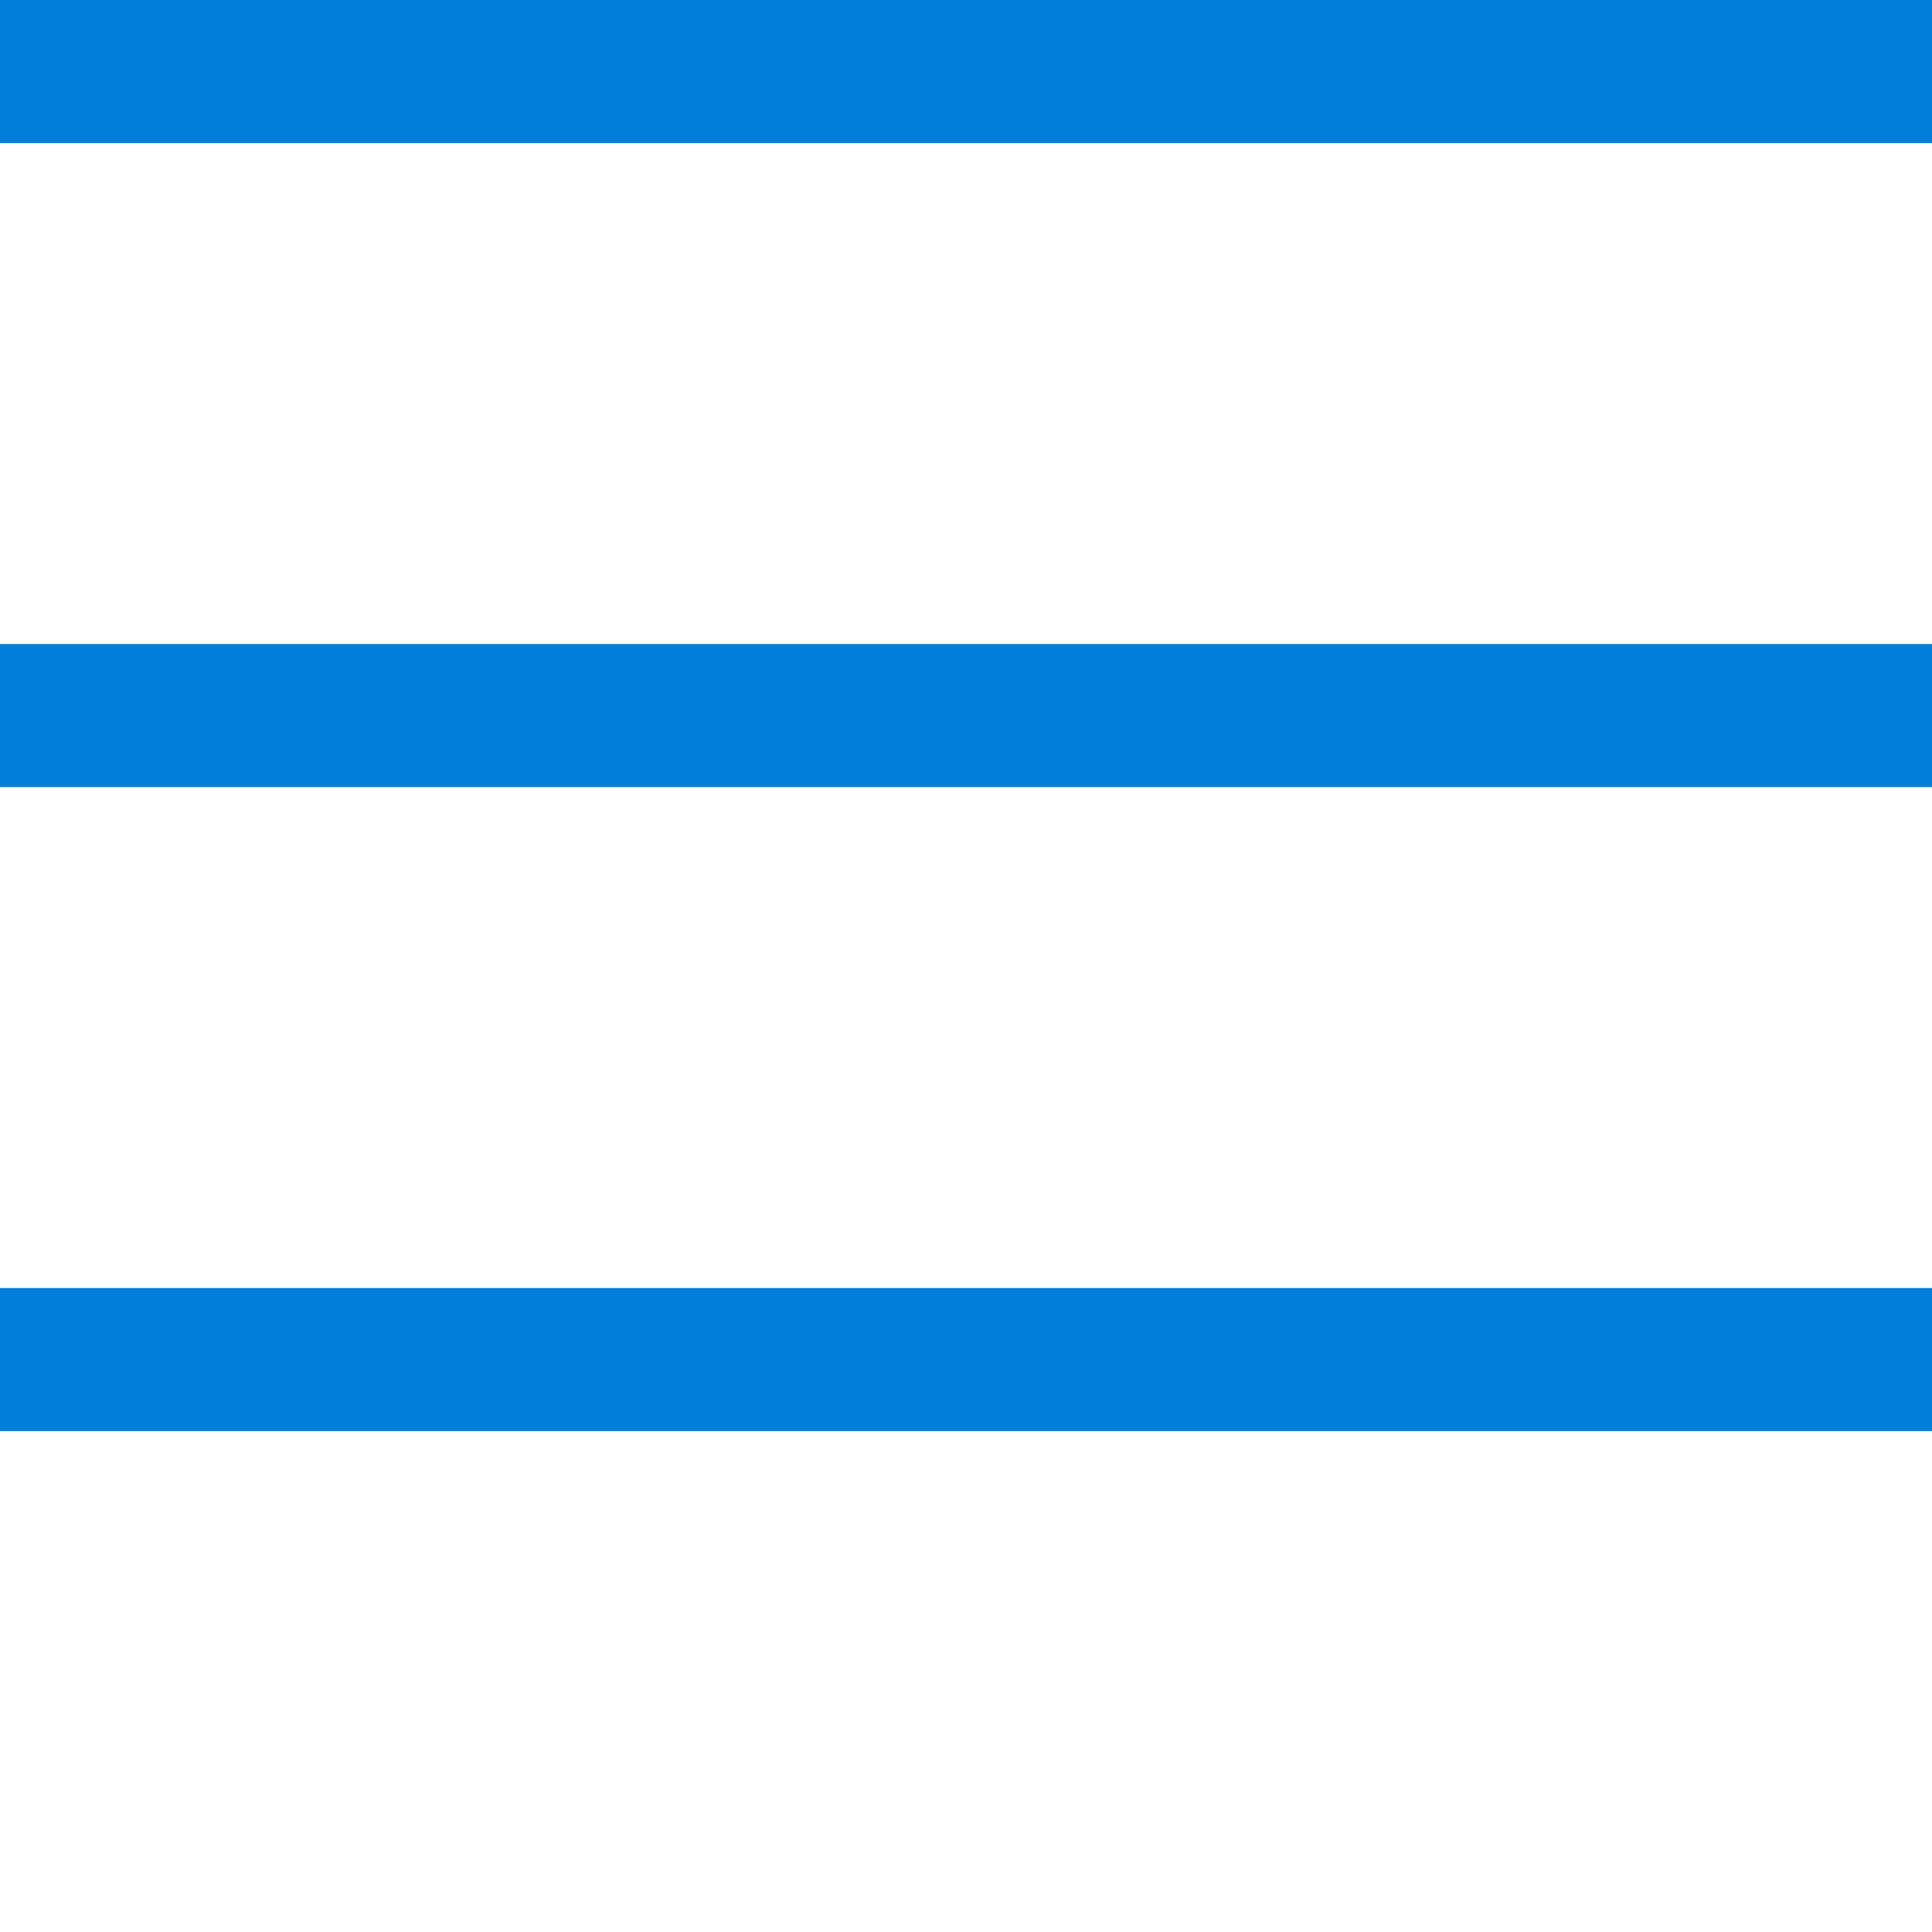
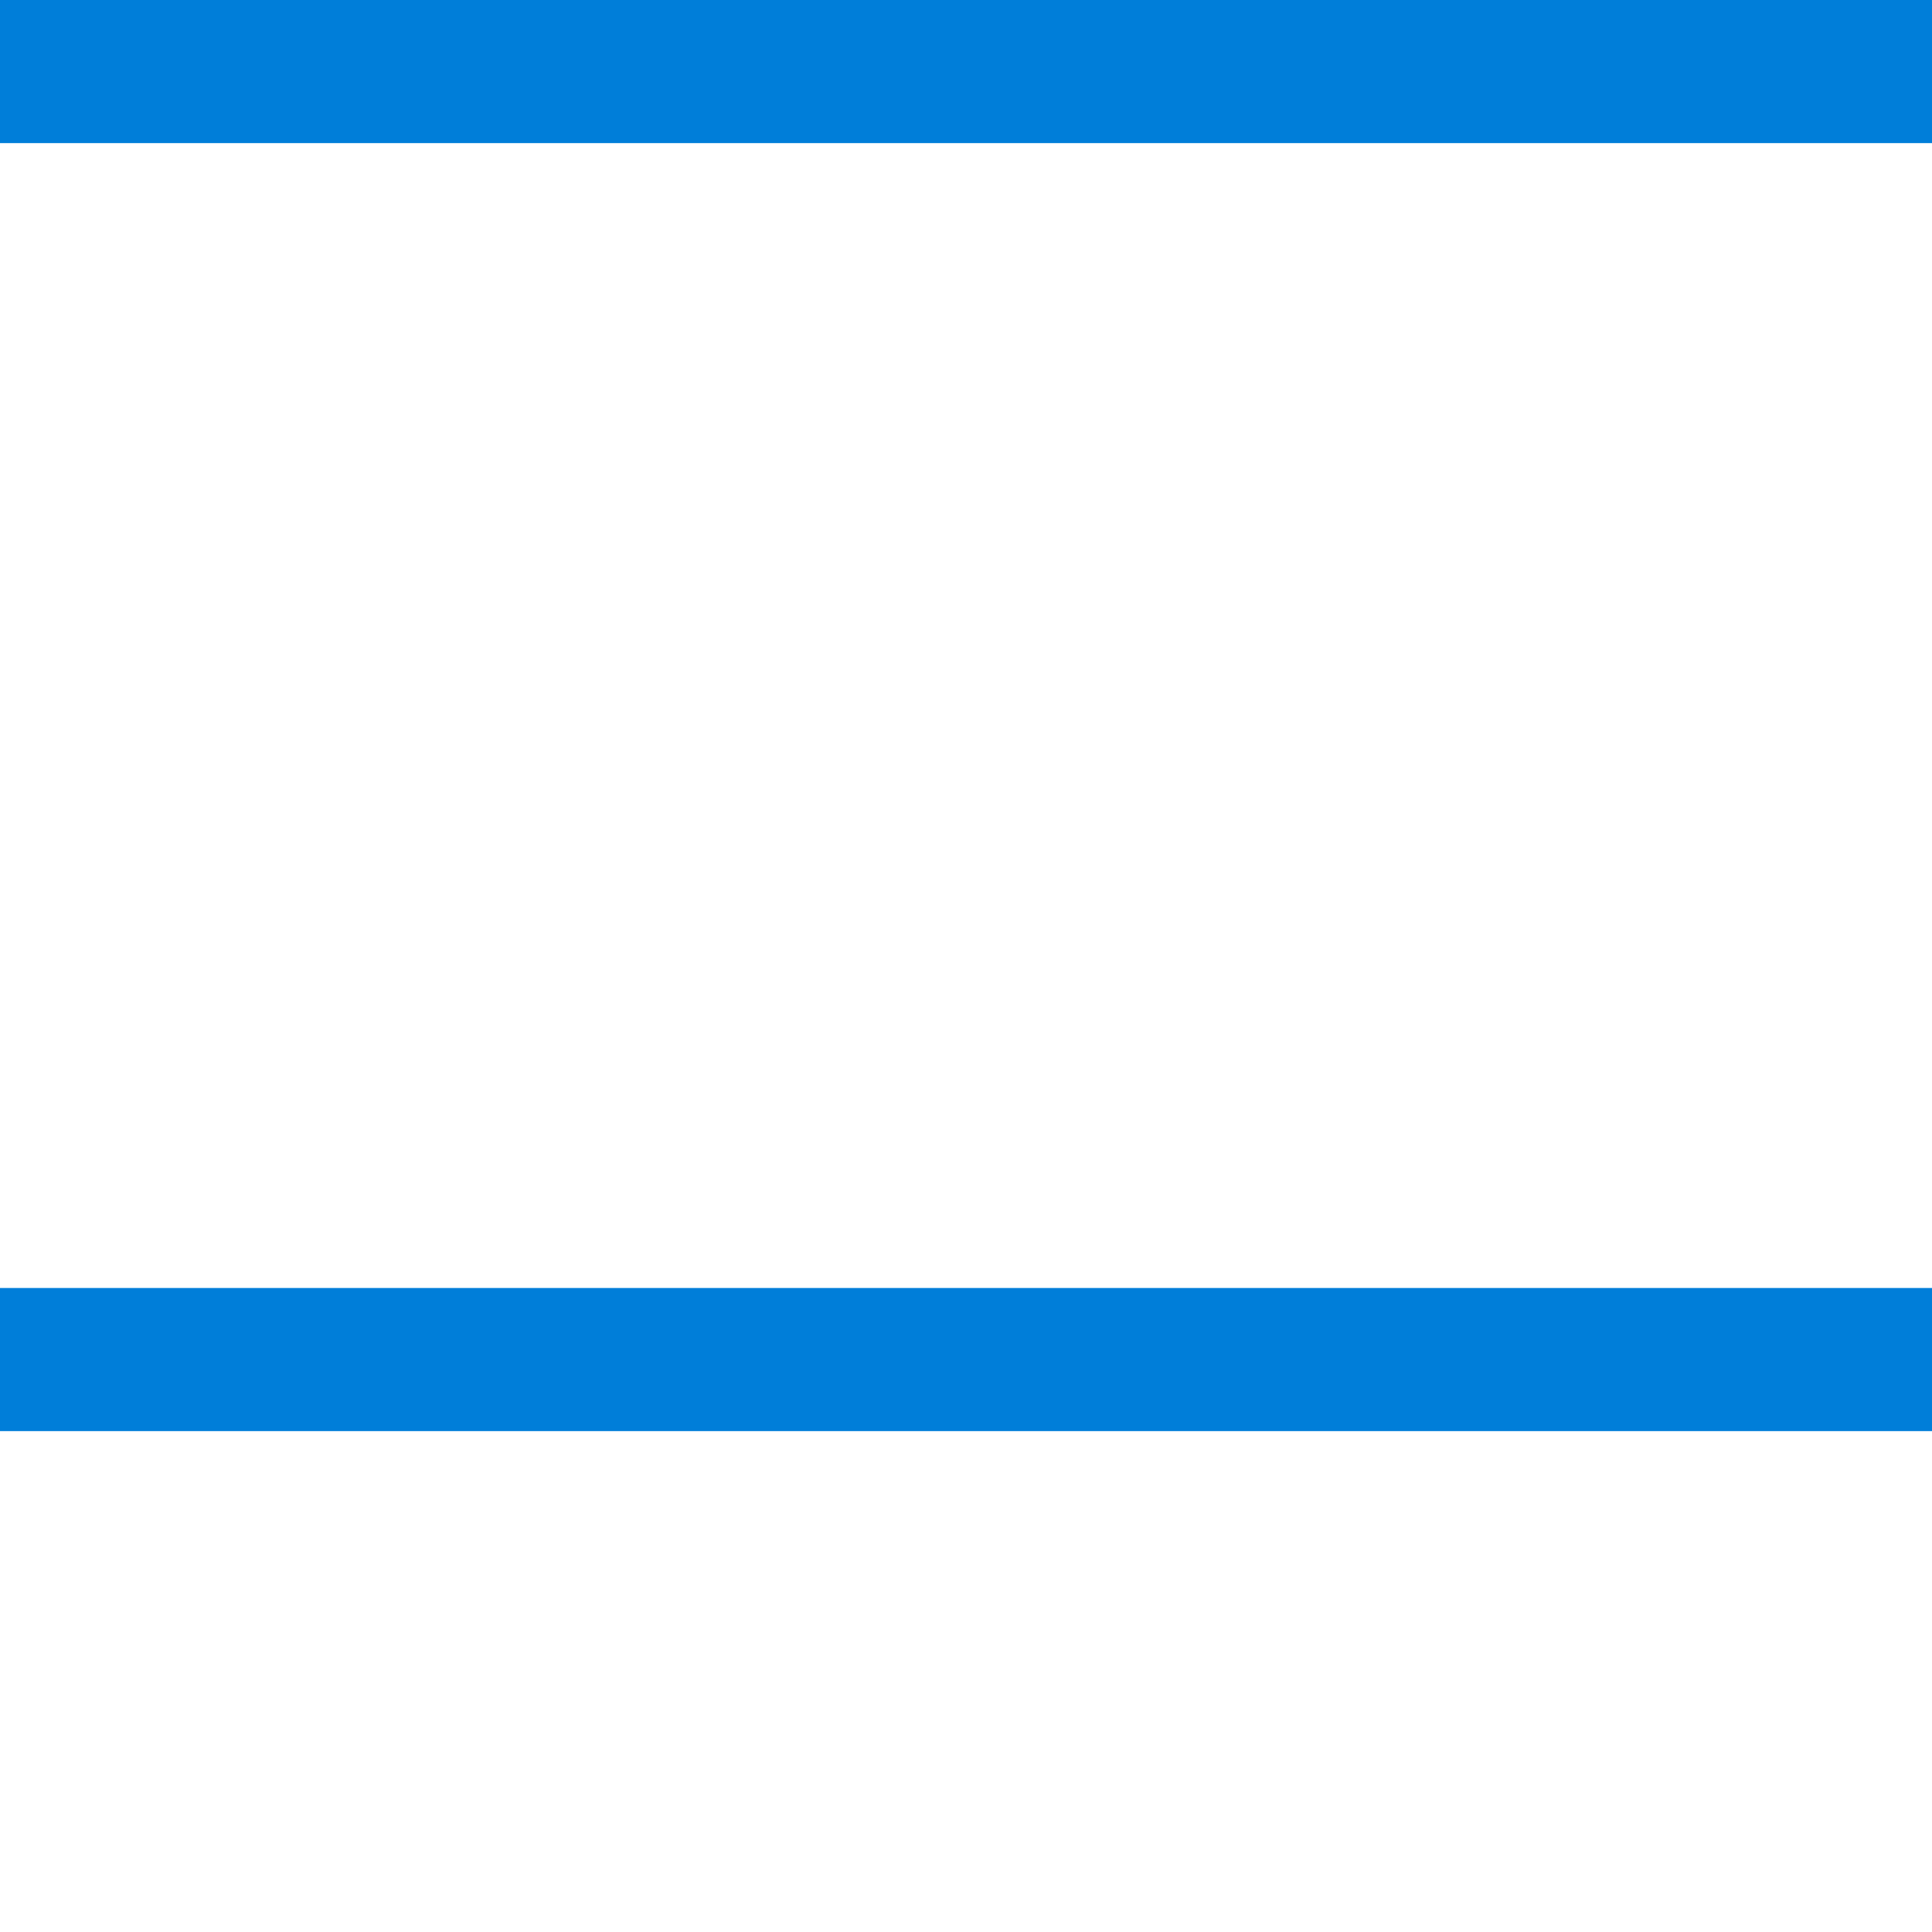
<svg xmlns="http://www.w3.org/2000/svg" width="27" height="27" viewBox="0 0 27 27">
  <defs>
    <clipPath id="clip-path">
      <rect width="27" height="27" fill="none" />
    </clipPath>
  </defs>
  <g id="Wiederholungsraster_3" data-name="Wiederholungsraster 3" clip-path="url(#clip-path)">
    <g transform="translate(-1215.5 -66.5)">
      <line id="Linie_4" data-name="Linie 4" x2="27" transform="translate(1215.5 67.5)" fill="none" stroke="#007ed9" stroke-width="2" />
    </g>
    <g transform="translate(-1215.5 -57.5)">
-       <line id="Linie_4-2" data-name="Linie 4" x2="27" transform="translate(1215.5 67.5)" fill="none" stroke="#007ed9" stroke-width="2" />
-     </g>
+       </g>
    <g transform="translate(-1215.5 -48.5)">
      <line id="Linie_4-3" data-name="Linie 4" x2="27" transform="translate(1215.5 67.5)" fill="none" stroke="#007ed9" stroke-width="2" />
    </g>
  </g>
</svg>